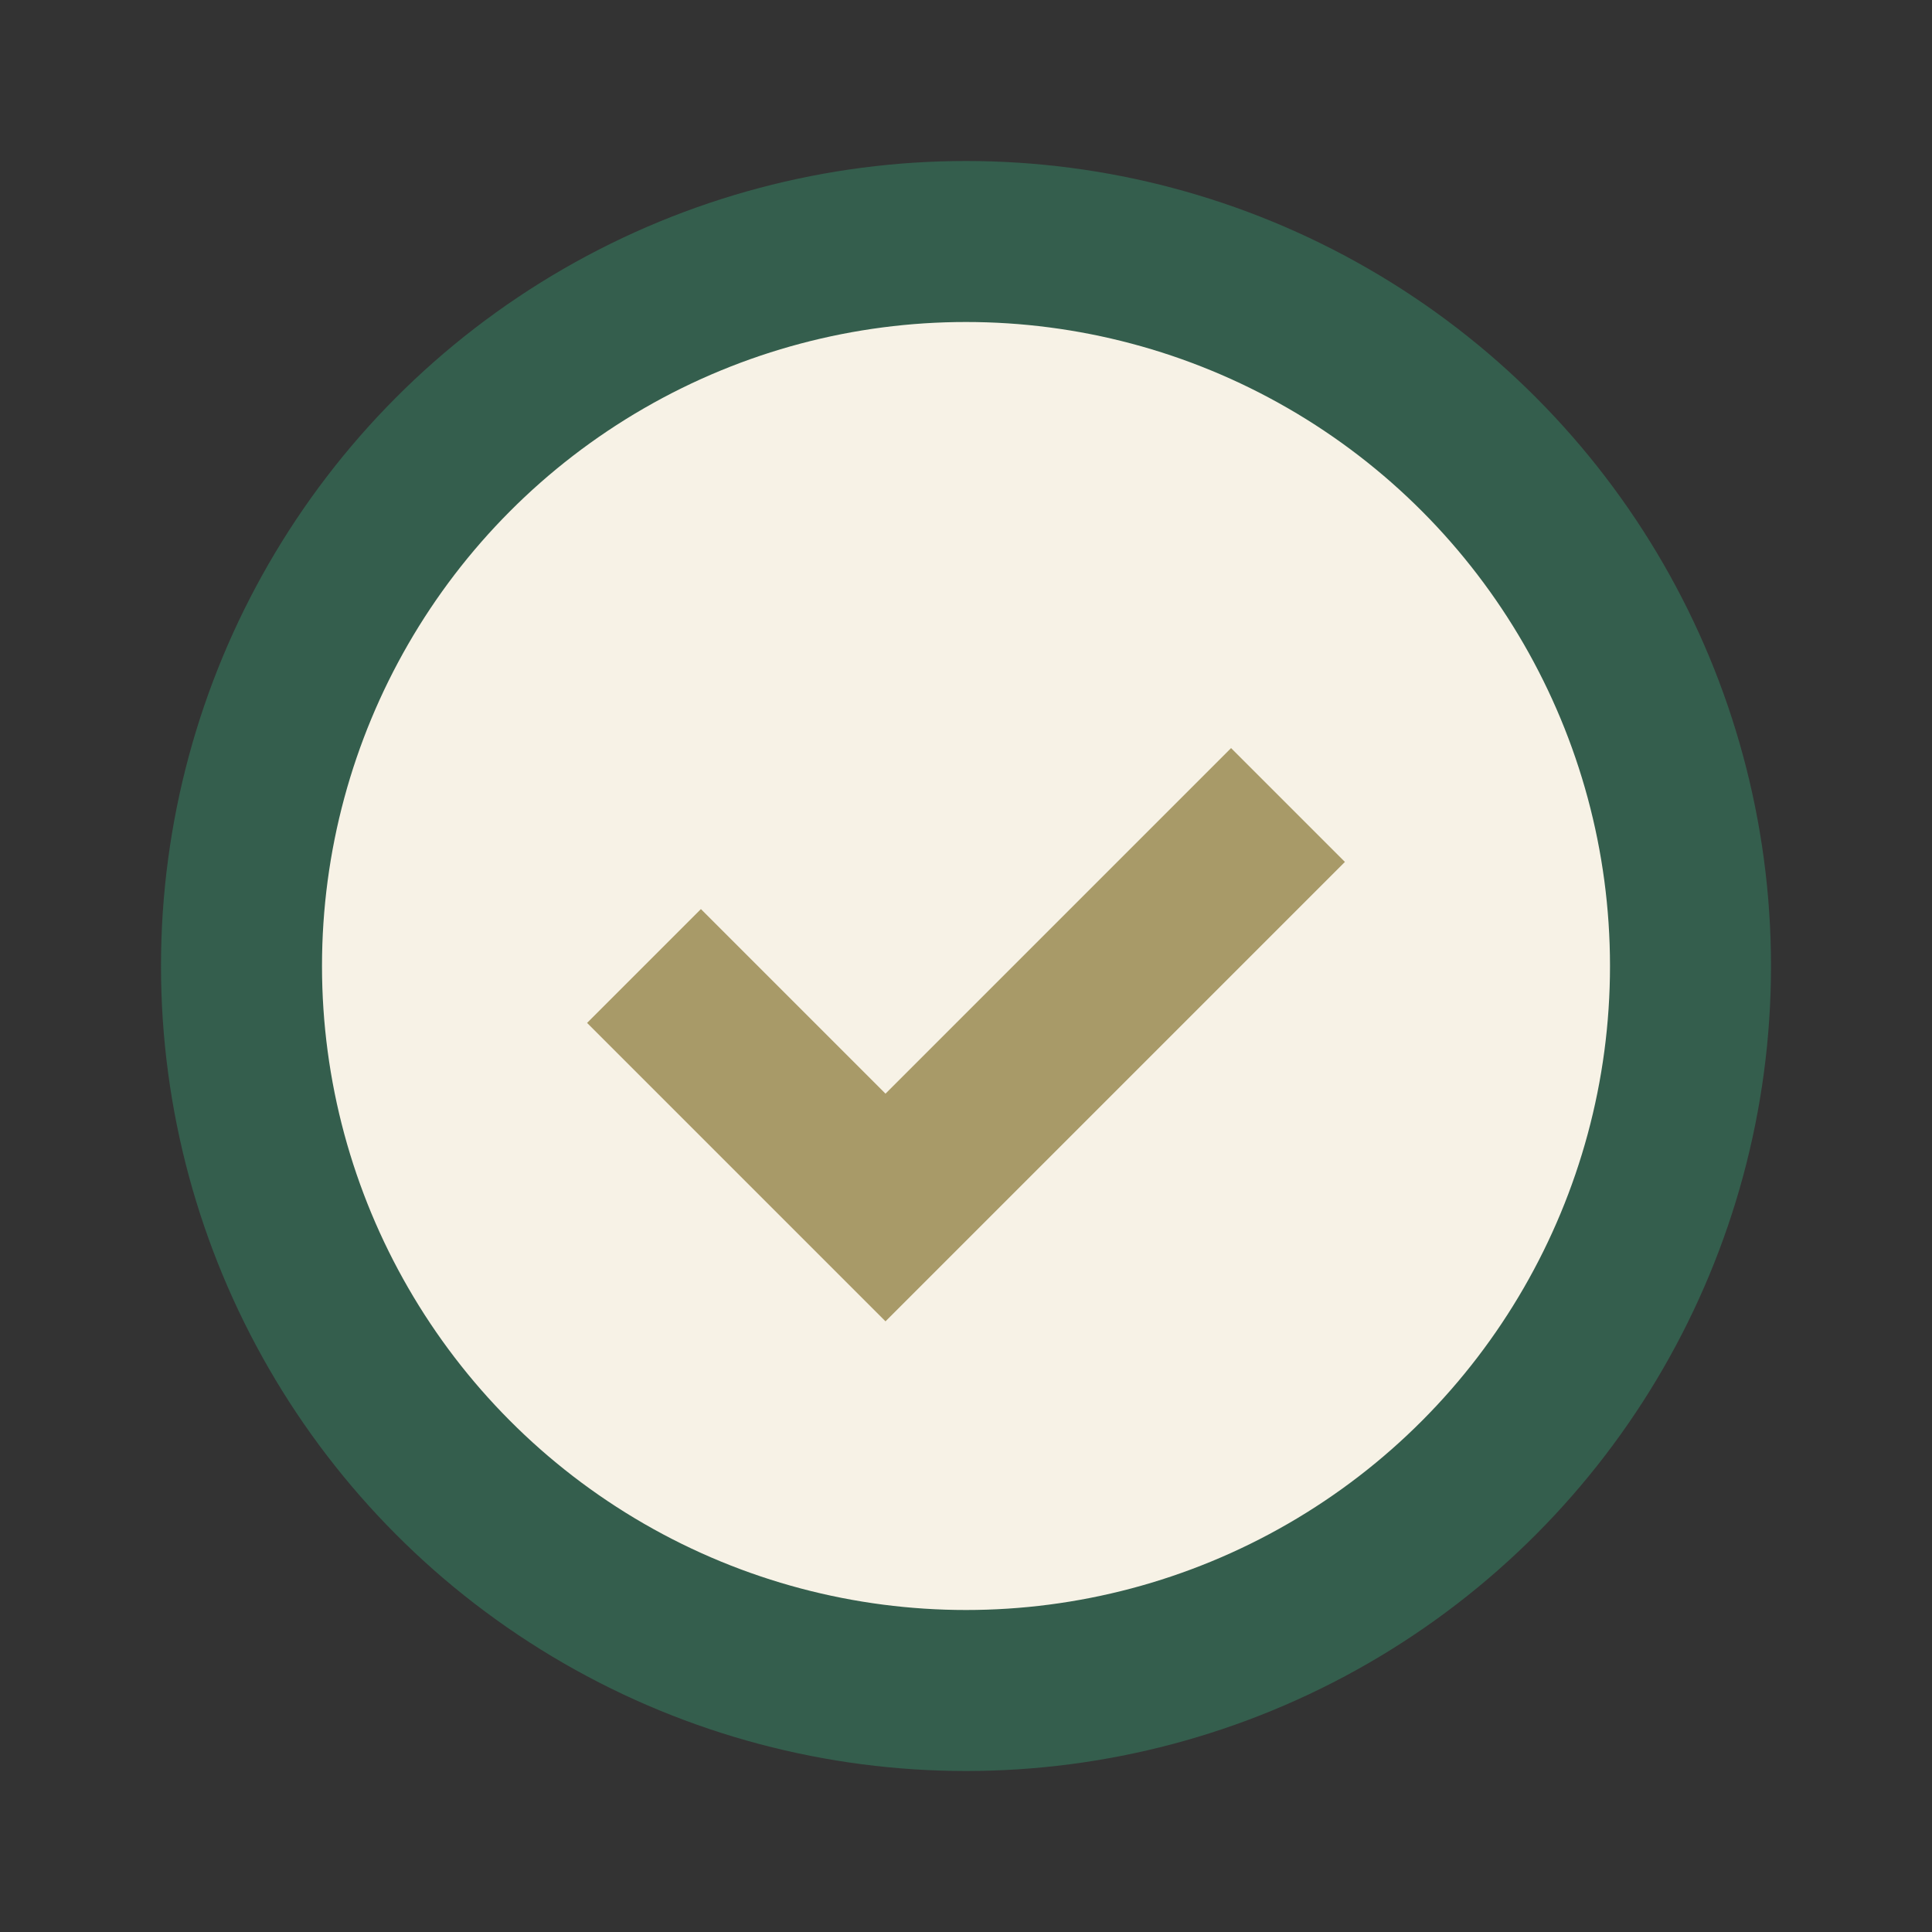
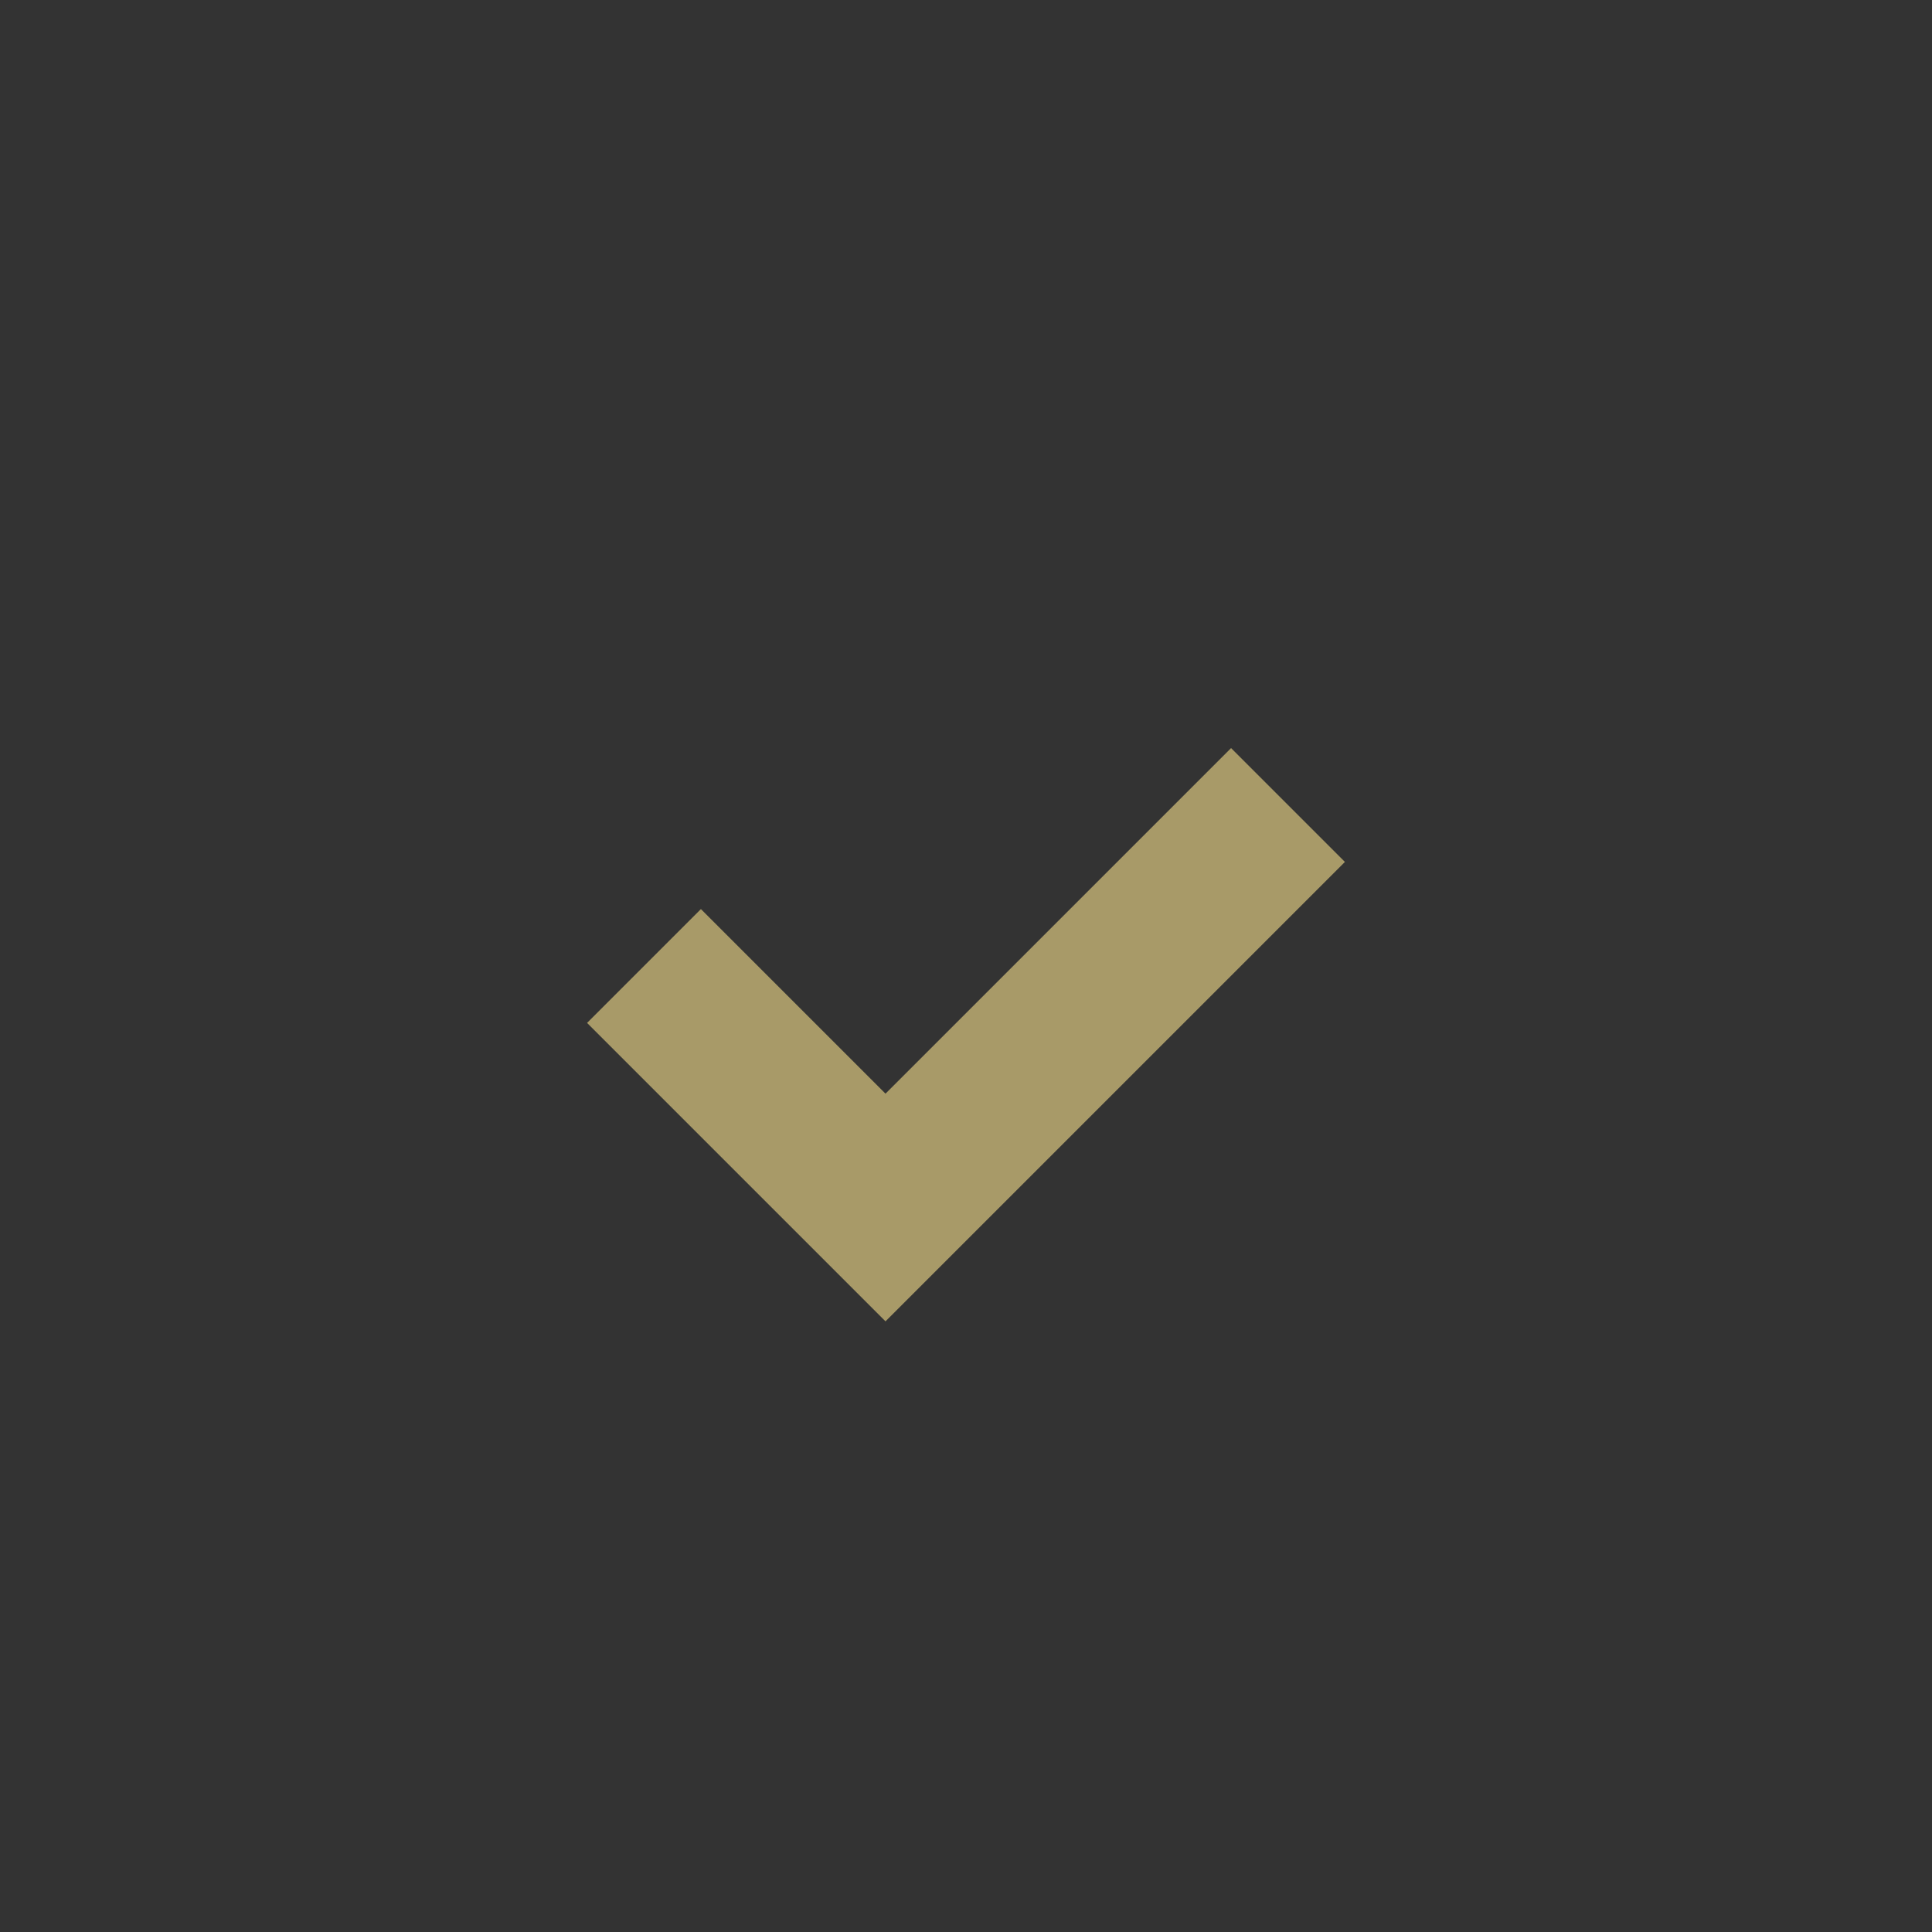
<svg xmlns="http://www.w3.org/2000/svg" width="24" height="24" viewBox="0 0 24 24">
  <rect x="0" y="0" width="24" height="24" fill="#333333" stroke="none" />
-   <circle cx="12" cy="12" r="9" fill="#F7F2E6" stroke="#345E4D" stroke-width="2" />
  <path d="M8 12l3 3 5-5" stroke="#A89A68" stroke-width="2" fill="none" />
</svg>